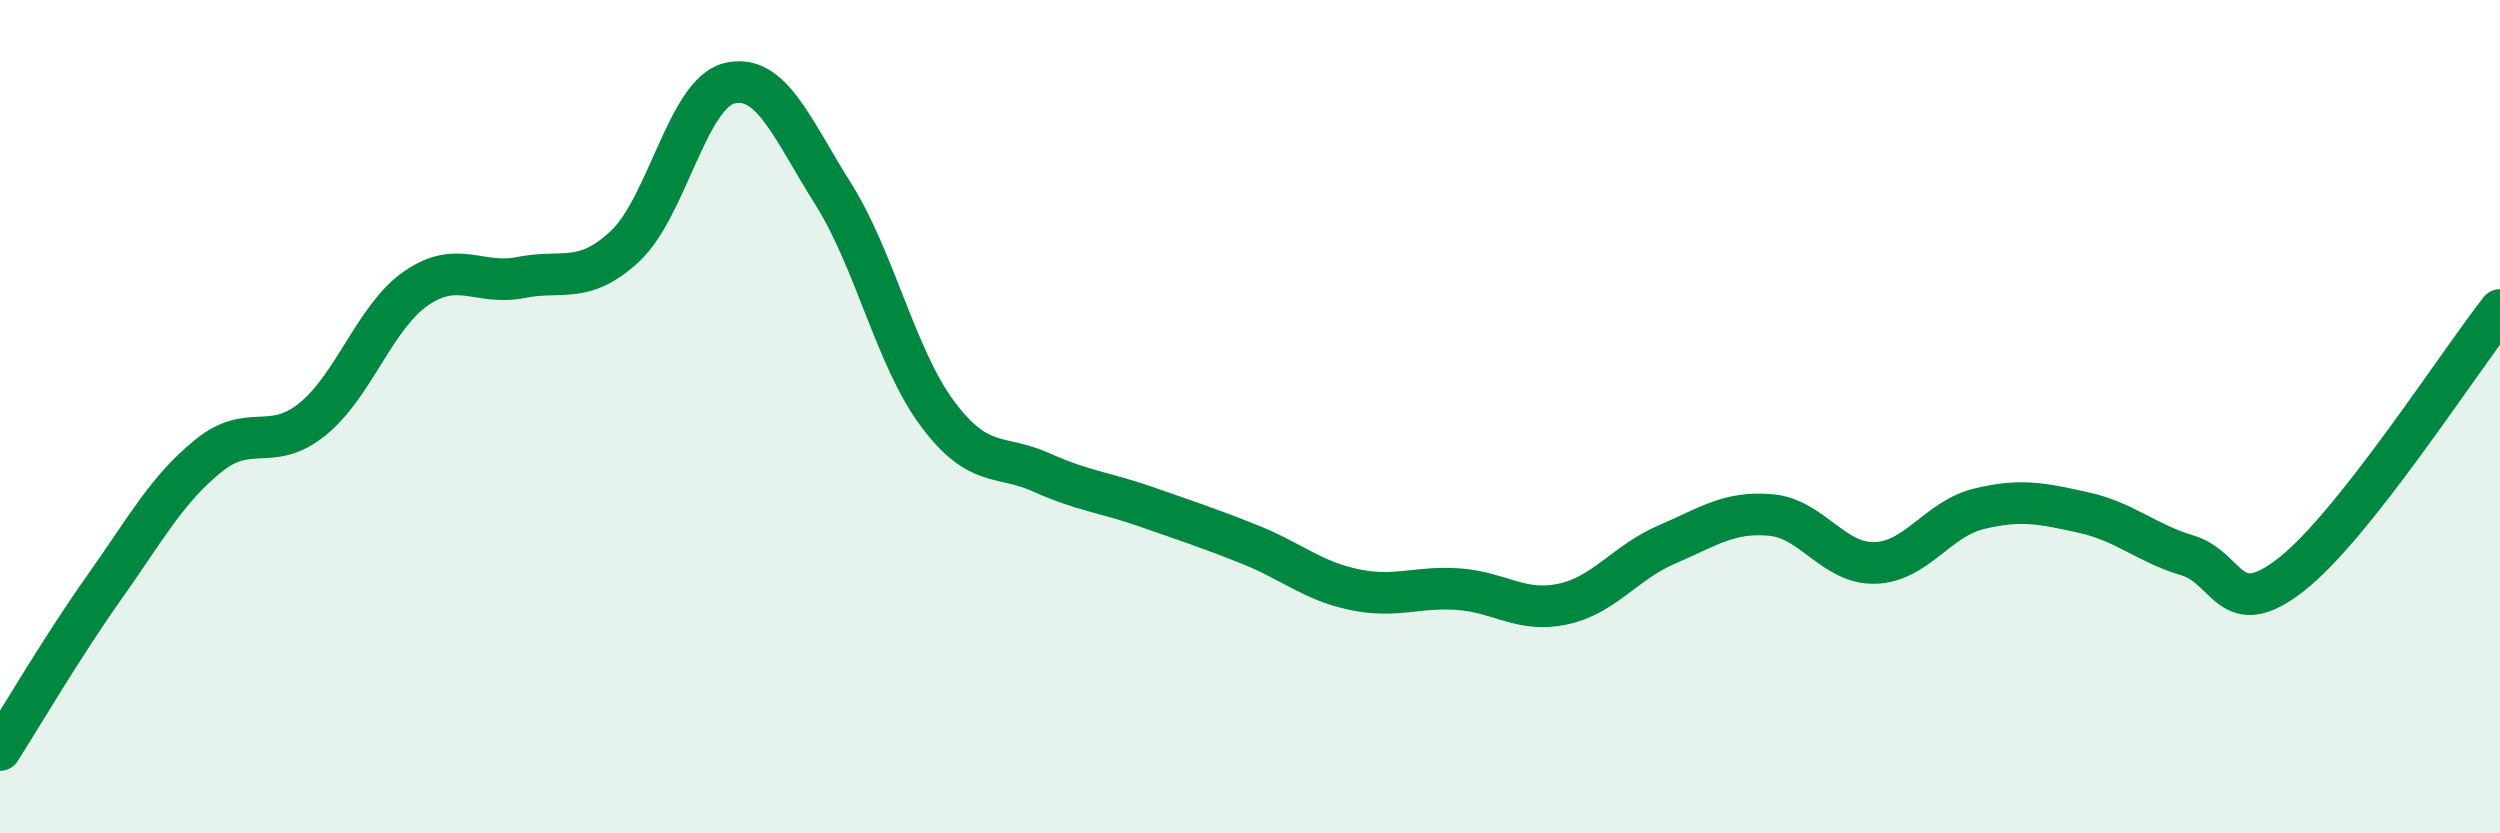
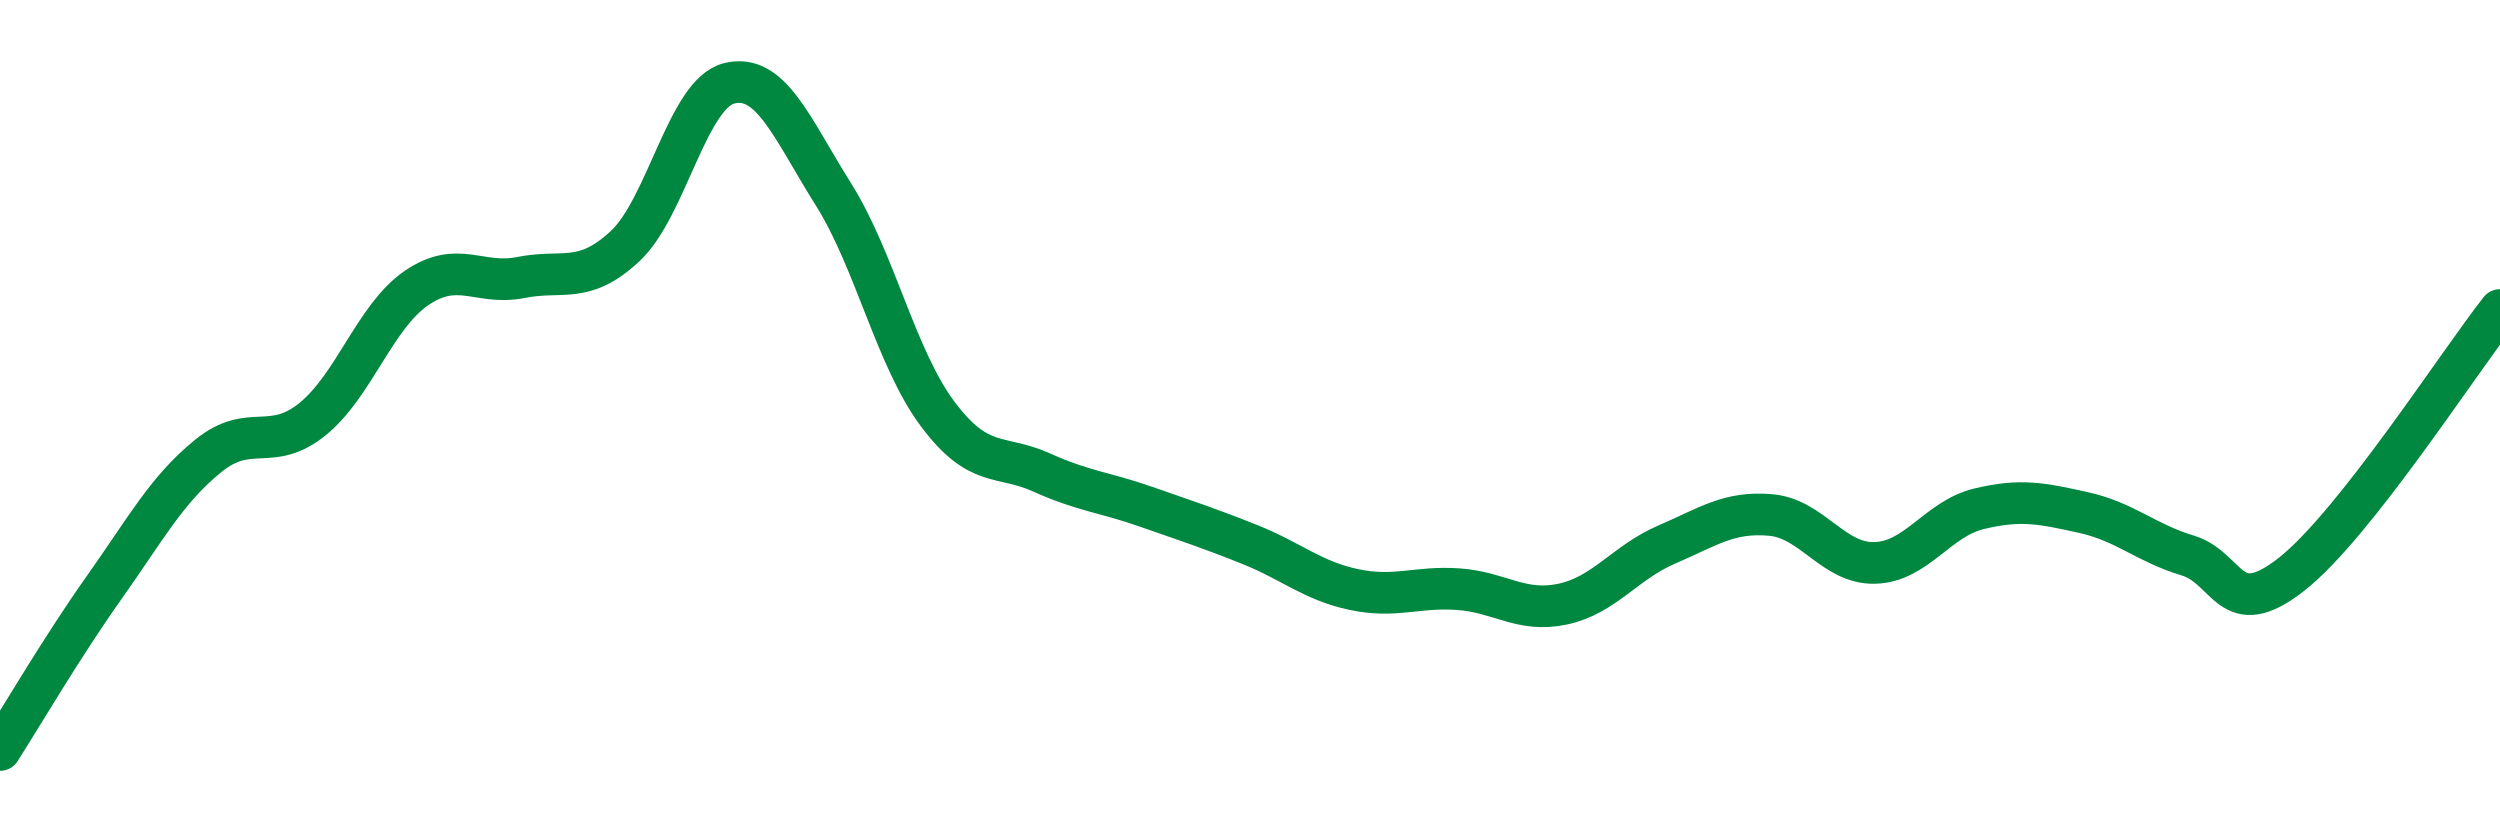
<svg xmlns="http://www.w3.org/2000/svg" width="60" height="20" viewBox="0 0 60 20">
-   <path d="M 0,18 C 0.5,17.22 1.5,15.51 2.5,14.1 C 3.5,12.69 4,11.75 5,10.94 C 6,10.13 6.5,10.87 7.5,10.06 C 8.5,9.25 9,7.59 10,6.91 C 11,6.23 11.5,6.86 12.5,6.66 C 13.5,6.46 14,6.84 15,5.91 C 16,4.98 16.5,2.25 17.5,2 C 18.5,1.75 19,3.07 20,4.66 C 21,6.25 21.5,8.59 22.5,9.93 C 23.5,11.27 24,10.89 25,11.34 C 26,11.79 26.5,11.81 27.5,12.16 C 28.5,12.51 29,12.67 30,13.07 C 31,13.47 31.5,13.94 32.5,14.15 C 33.5,14.36 34,14.07 35,14.14 C 36,14.21 36.5,14.71 37.5,14.5 C 38.5,14.29 39,13.5 40,13.07 C 41,12.64 41.5,12.27 42.5,12.36 C 43.5,12.45 44,13.54 45,13.51 C 46,13.48 46.5,12.45 47.5,12.21 C 48.5,11.97 49,12.08 50,12.3 C 51,12.52 51.5,13.03 52.5,13.33 C 53.5,13.63 53.5,14.96 55,13.78 C 56.5,12.6 59,8.71 60,7.44L60 20L0 20Z" fill="#008740" opacity="0.1" stroke-linecap="round" stroke-linejoin="round" />
  <path d="M 0,18 C 0.5,17.22 1.5,15.51 2.5,14.1 C 3.5,12.69 4,11.75 5,10.94 C 6,10.13 6.5,10.87 7.5,10.06 C 8.5,9.25 9,7.59 10,6.91 C 11,6.23 11.5,6.86 12.5,6.66 C 13.5,6.46 14,6.84 15,5.91 C 16,4.98 16.5,2.25 17.5,2 C 18.5,1.75 19,3.07 20,4.66 C 21,6.25 21.5,8.59 22.5,9.93 C 23.5,11.27 24,10.89 25,11.34 C 26,11.79 26.5,11.81 27.5,12.16 C 28.5,12.51 29,12.67 30,13.07 C 31,13.47 31.5,13.94 32.5,14.15 C 33.5,14.36 34,14.07 35,14.14 C 36,14.21 36.5,14.71 37.5,14.5 C 38.5,14.29 39,13.5 40,13.07 C 41,12.64 41.5,12.27 42.5,12.36 C 43.5,12.45 44,13.54 45,13.51 C 46,13.48 46.5,12.45 47.5,12.21 C 48.5,11.97 49,12.08 50,12.3 C 51,12.52 51.5,13.03 52.5,13.33 C 53.5,13.63 53.5,14.96 55,13.78 C 56.5,12.6 59,8.71 60,7.44" stroke="#008740" stroke-width="1" fill="none" stroke-linecap="round" stroke-linejoin="round" />
</svg>